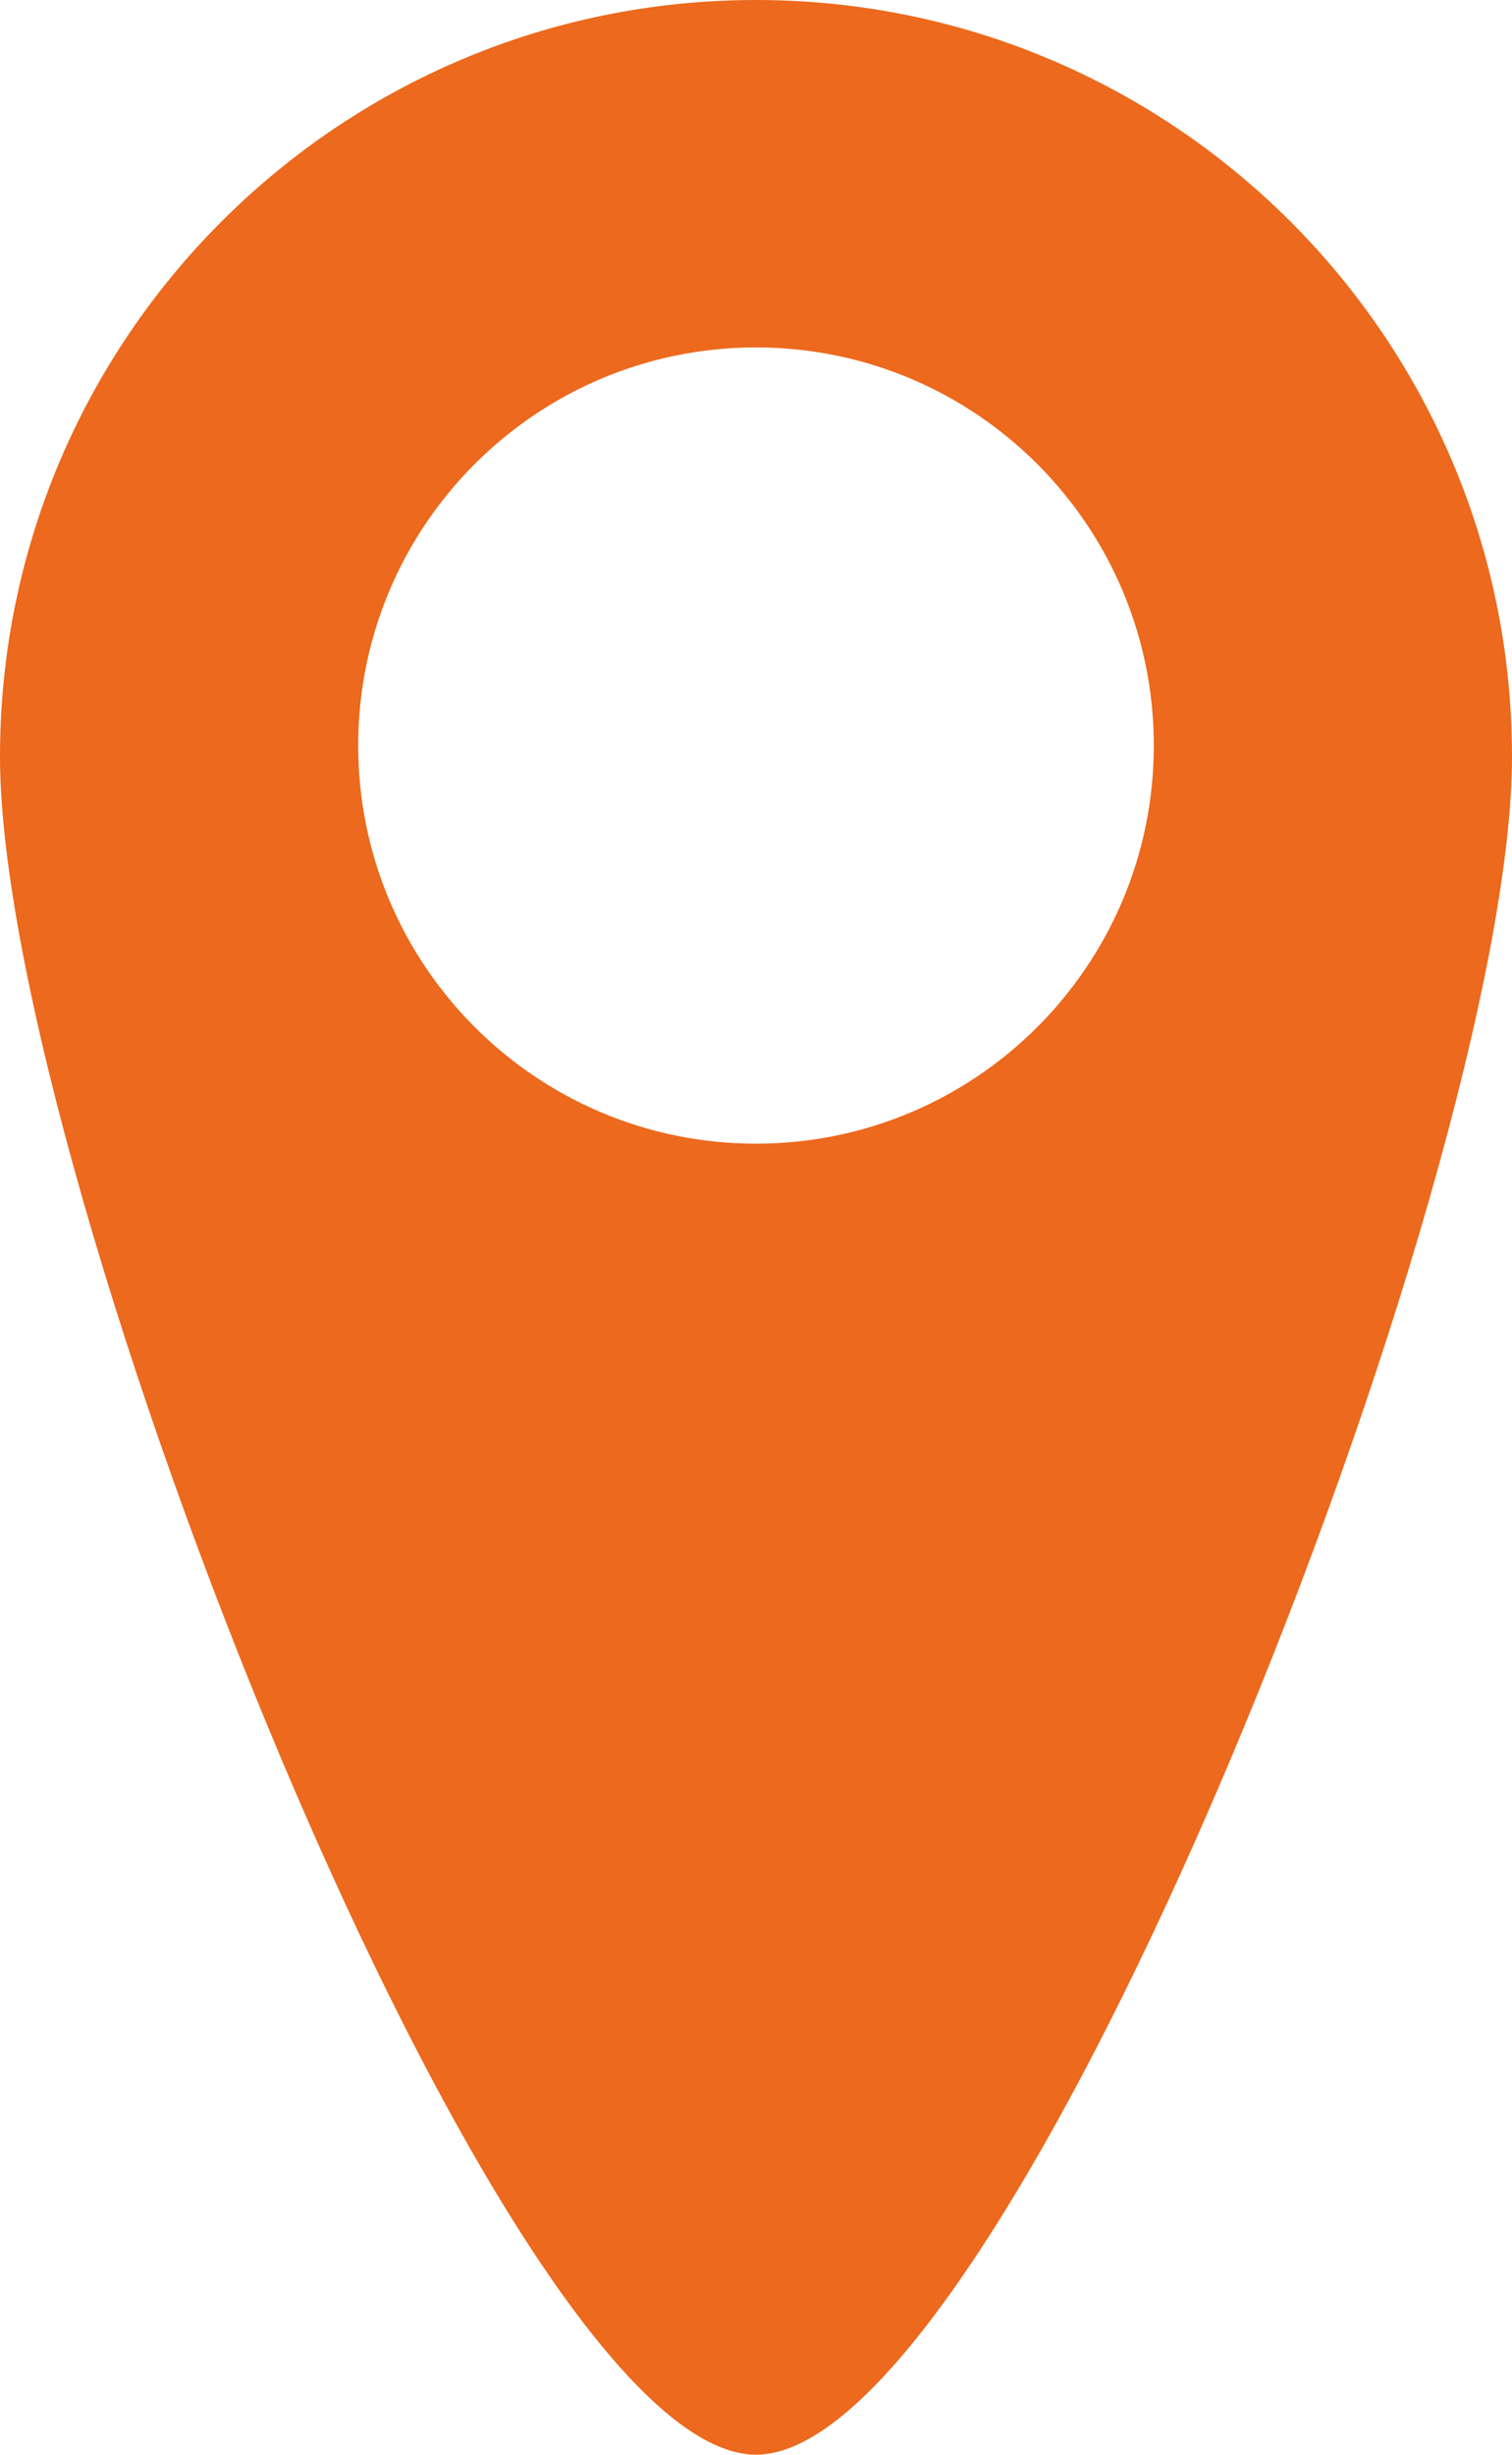
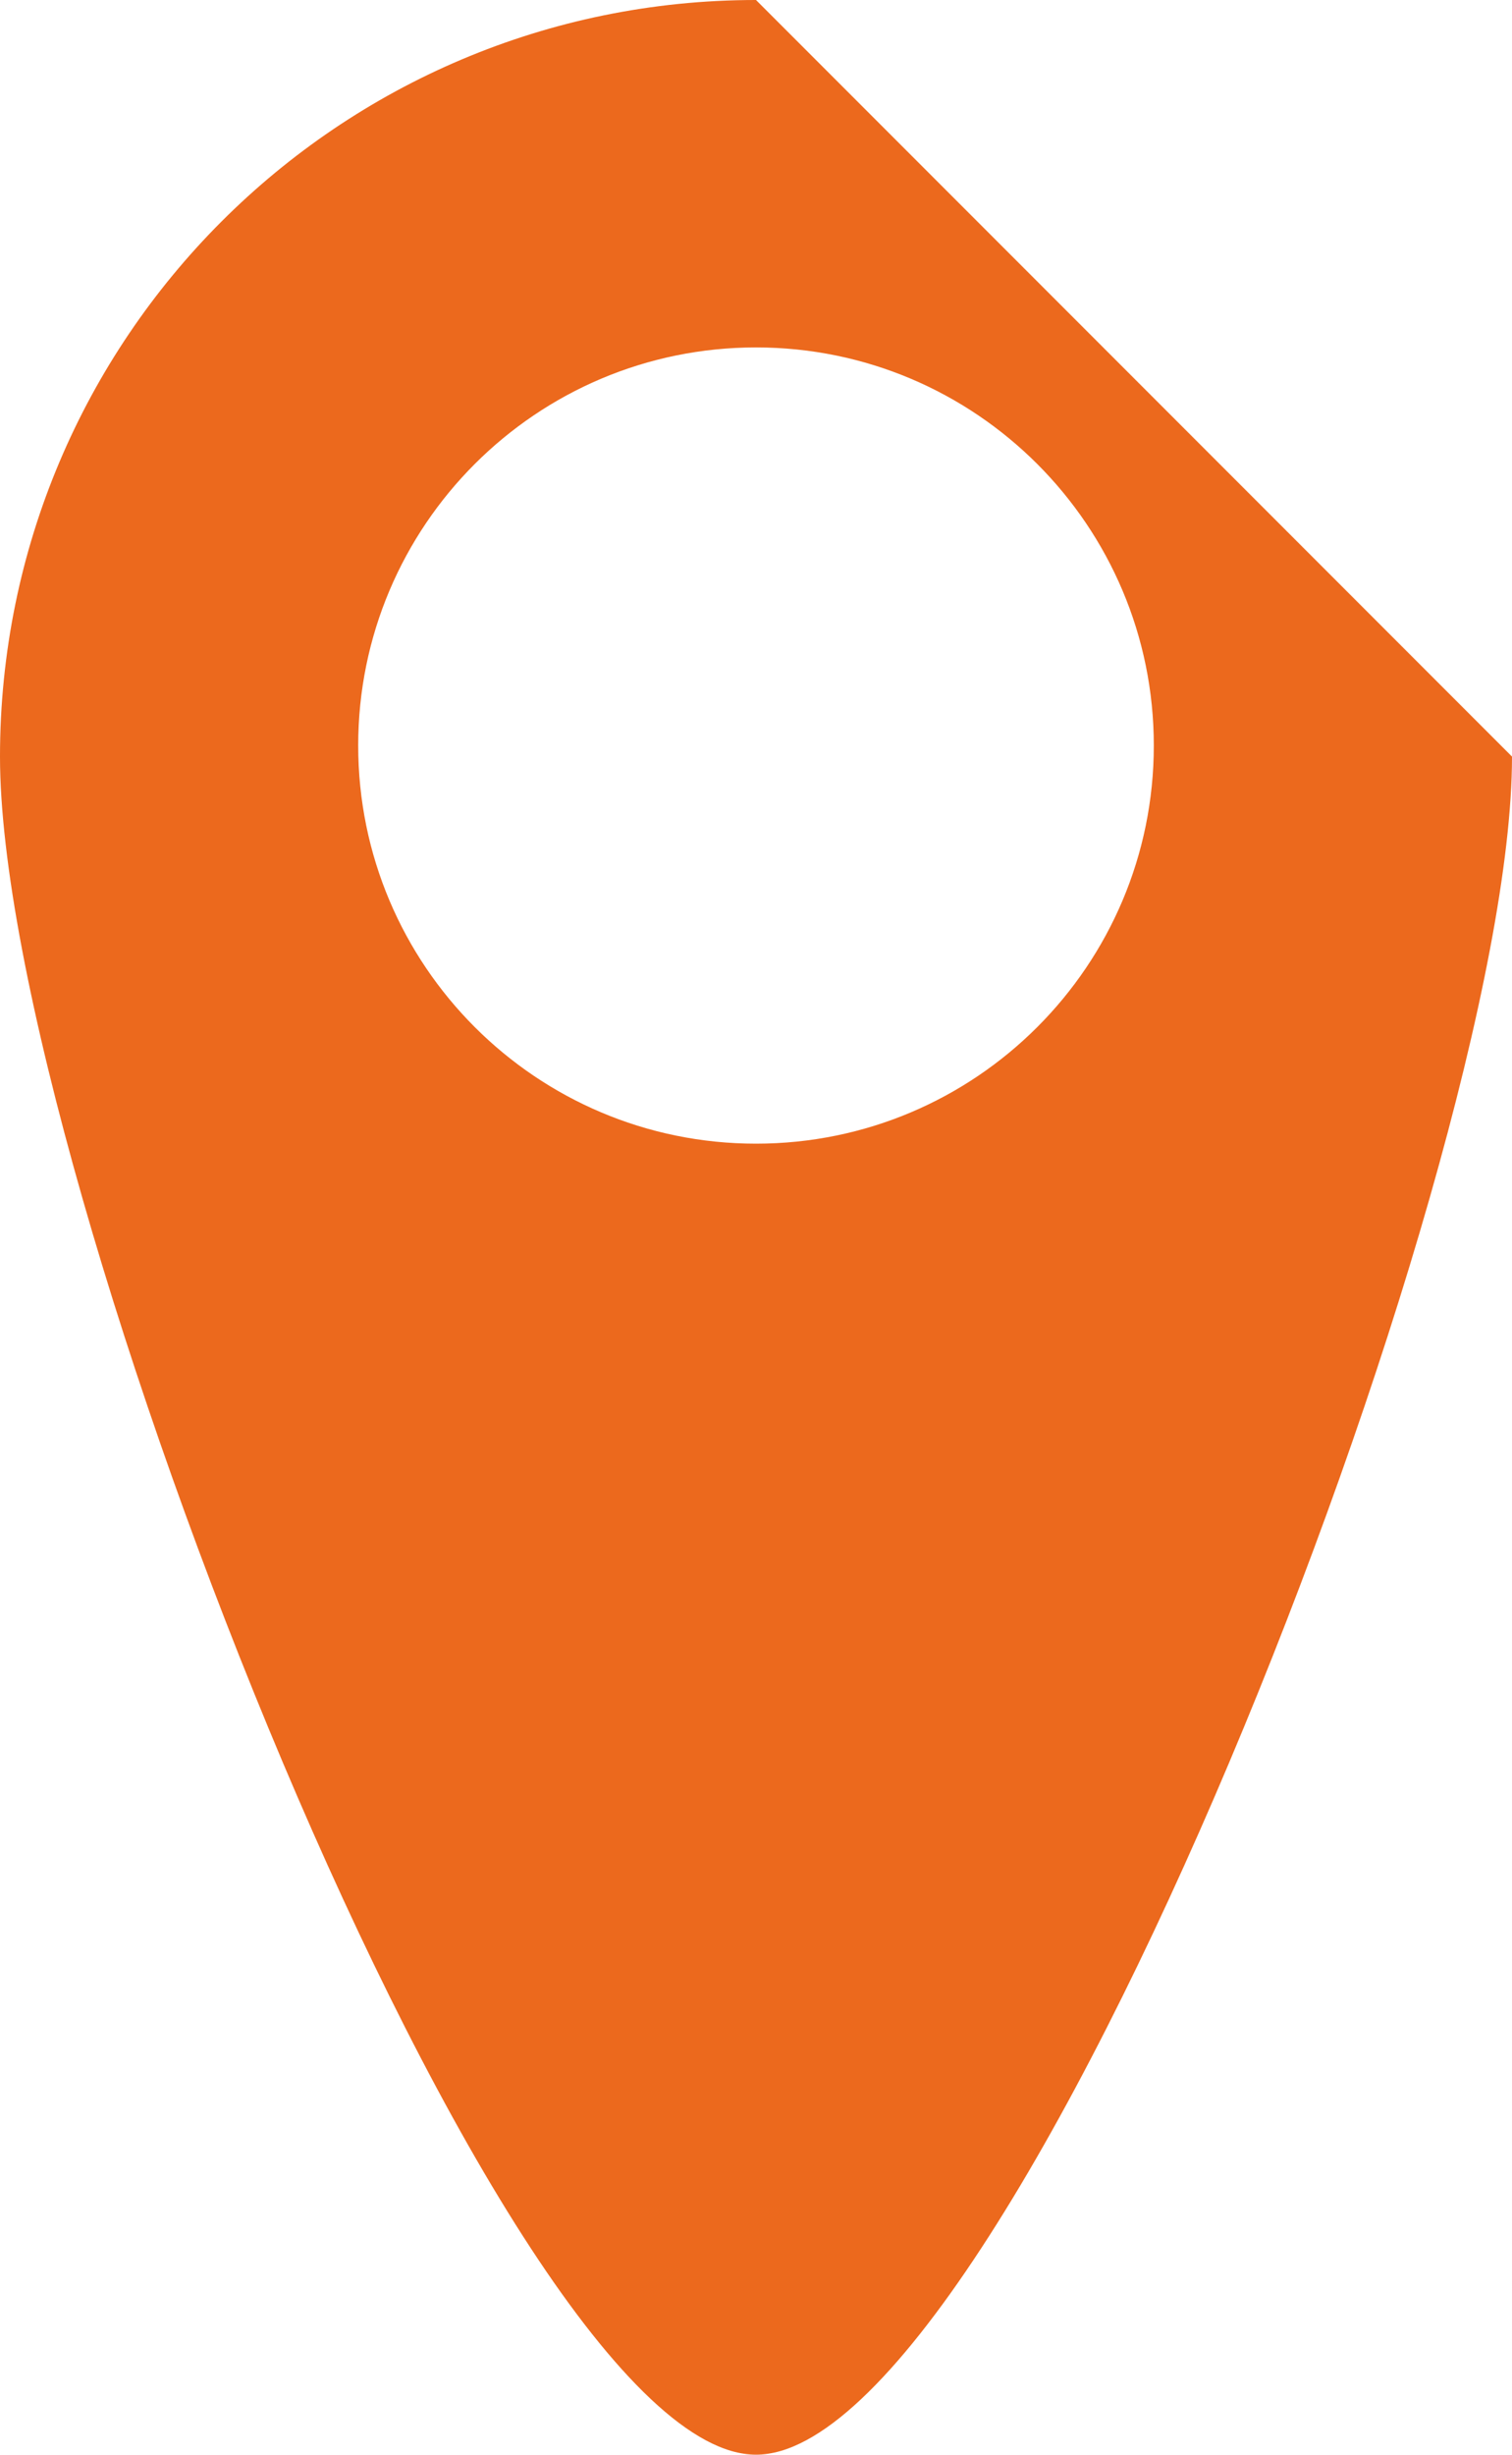
<svg xmlns="http://www.w3.org/2000/svg" id="Laag_1" width="100" height="162.22" viewBox="0 0 100 162.22">
  <defs>
    <style>.cls-1{fill:#ec691d;}</style>
  </defs>
  <g id="Laag_1-2">
-     <path class="cls-1" d="M50,0C22.38,0,0,22.39,0,50s33.2,112.22,50,112.22,50-84.61,50-112.22S77.61,0,50,0ZM50,75.58c-14.53,0-26.31-11.78-26.31-26.31s11.78-26.31,26.31-26.31,26.31,11.78,26.31,26.31-11.78,26.31-26.31,26.31h0Z" />
+     <path class="cls-1" d="M50,0C22.38,0,0,22.39,0,50s33.2,112.22,50,112.22,50-84.61,50-112.22ZM50,75.58c-14.53,0-26.31-11.78-26.31-26.31s11.78-26.31,26.31-26.31,26.31,11.78,26.31,26.31-11.78,26.31-26.31,26.31h0Z" />
  </g>
</svg>